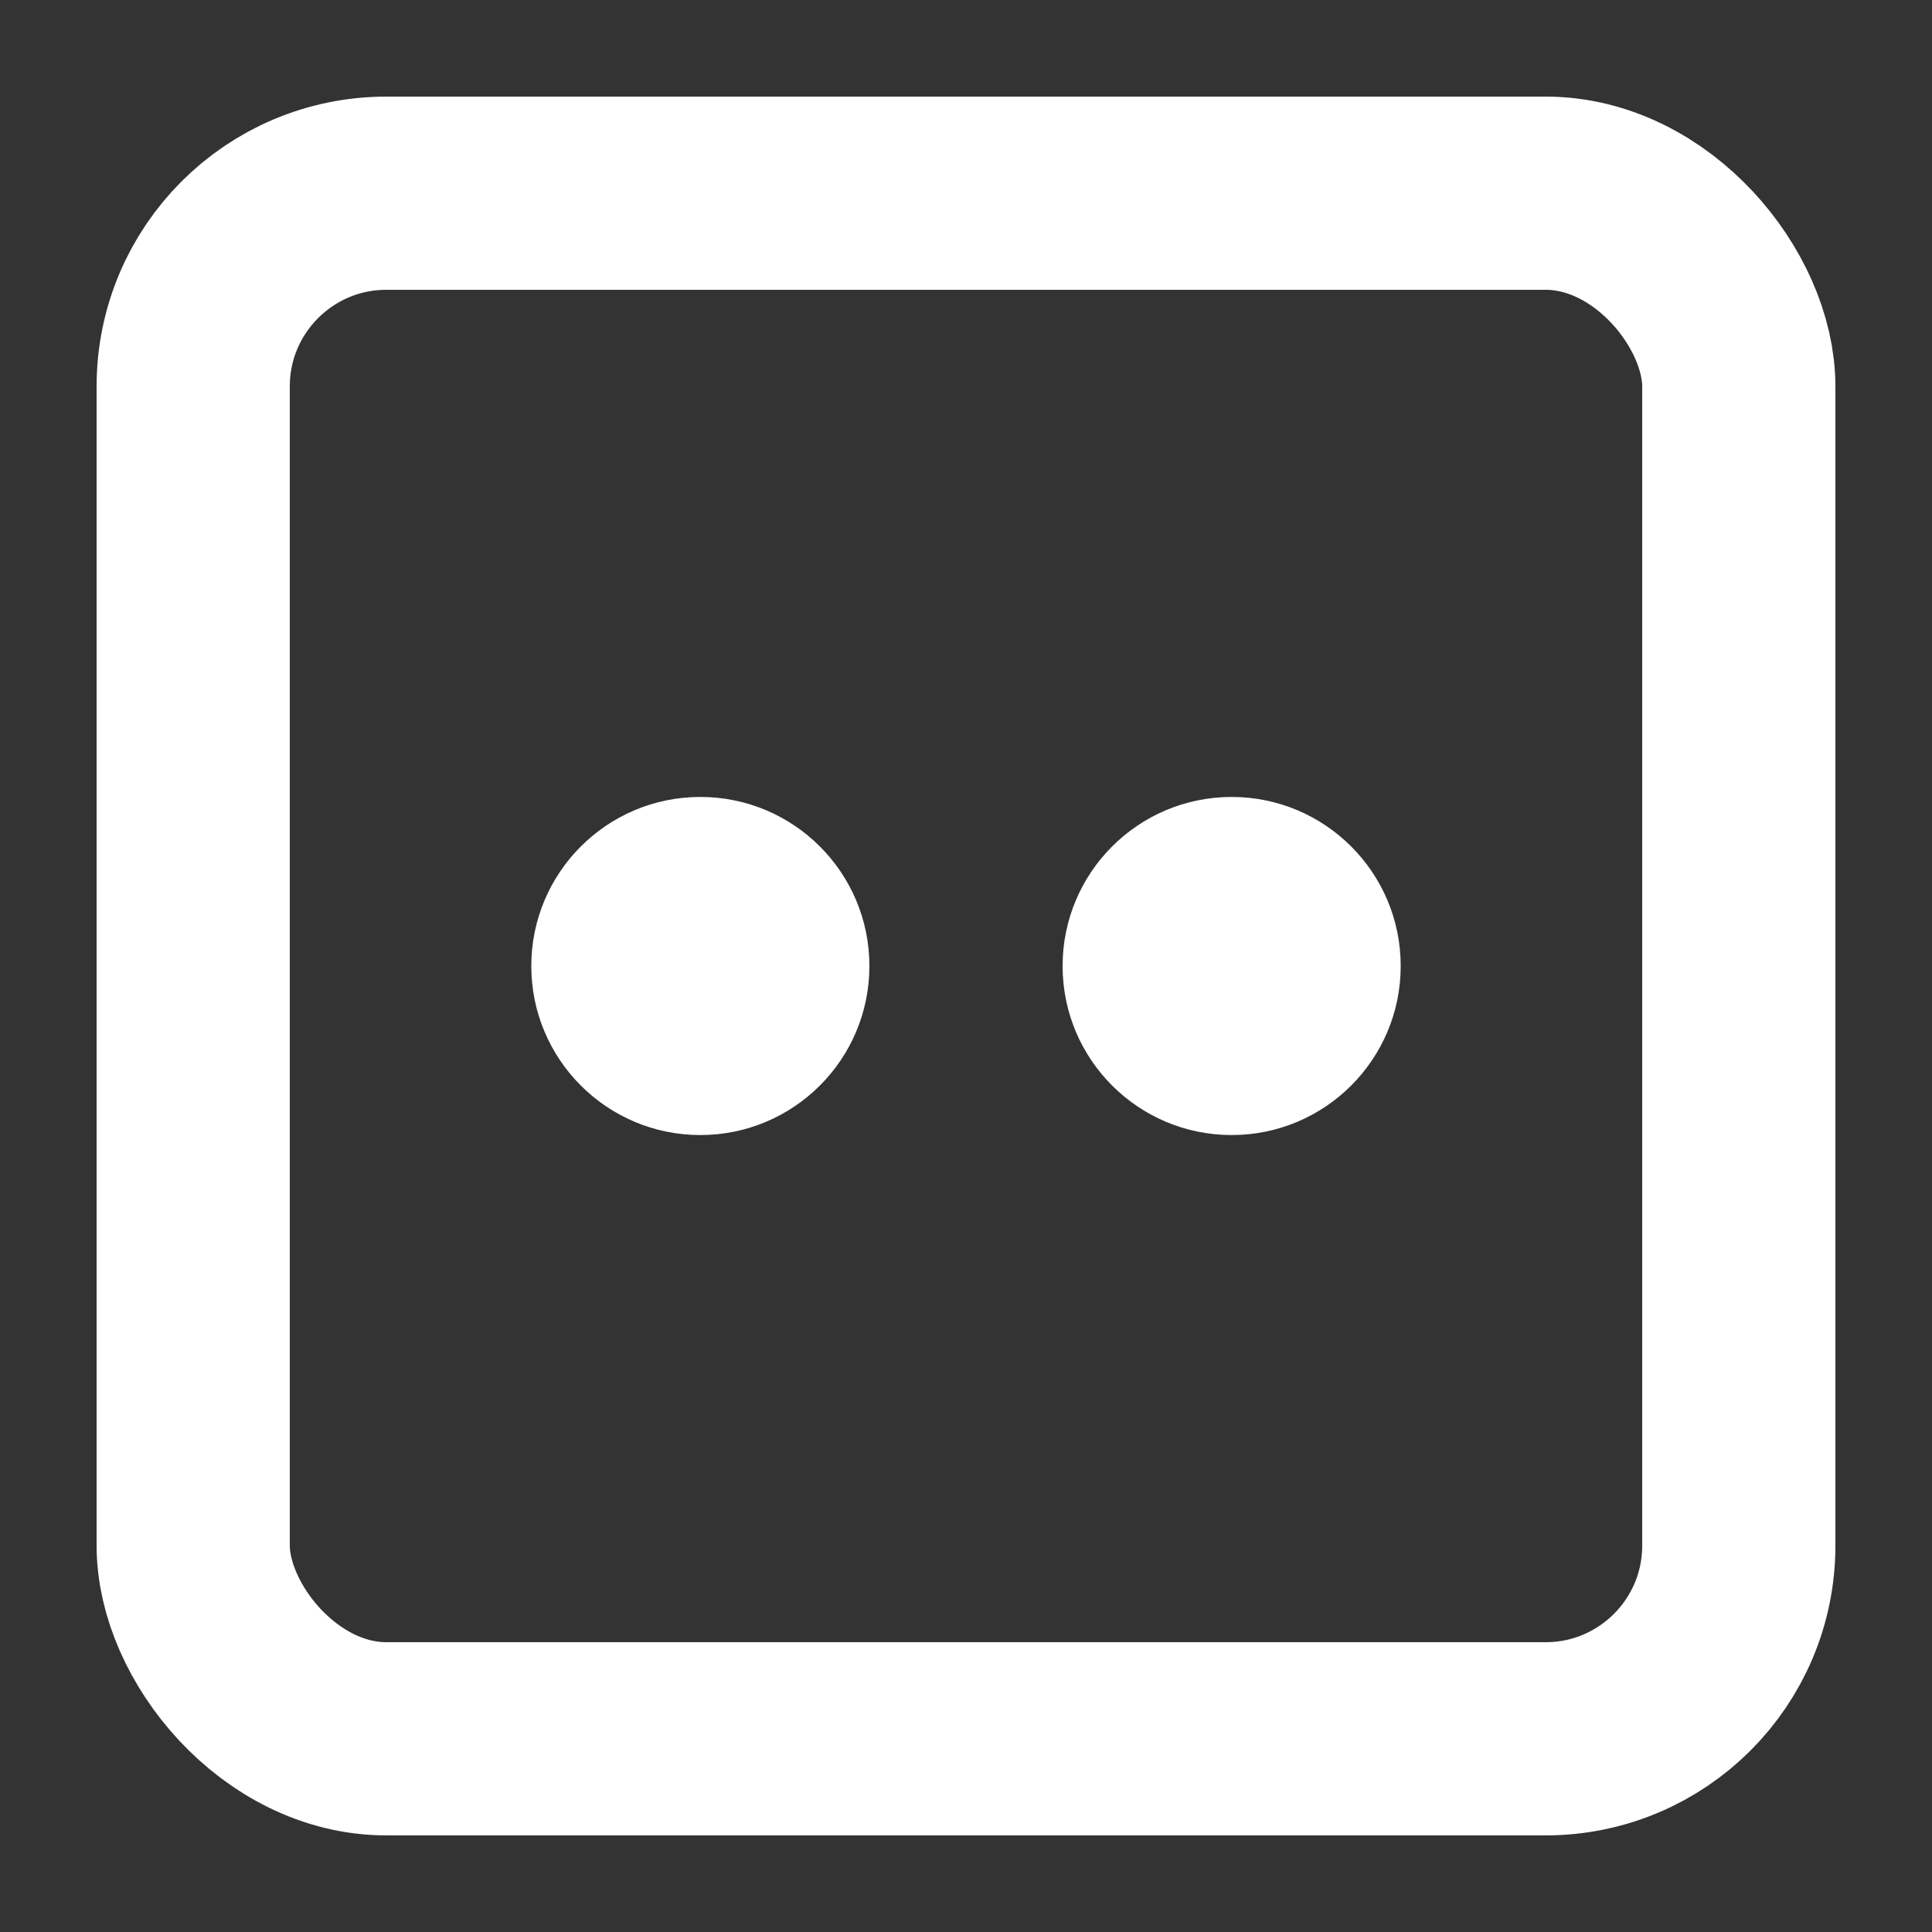
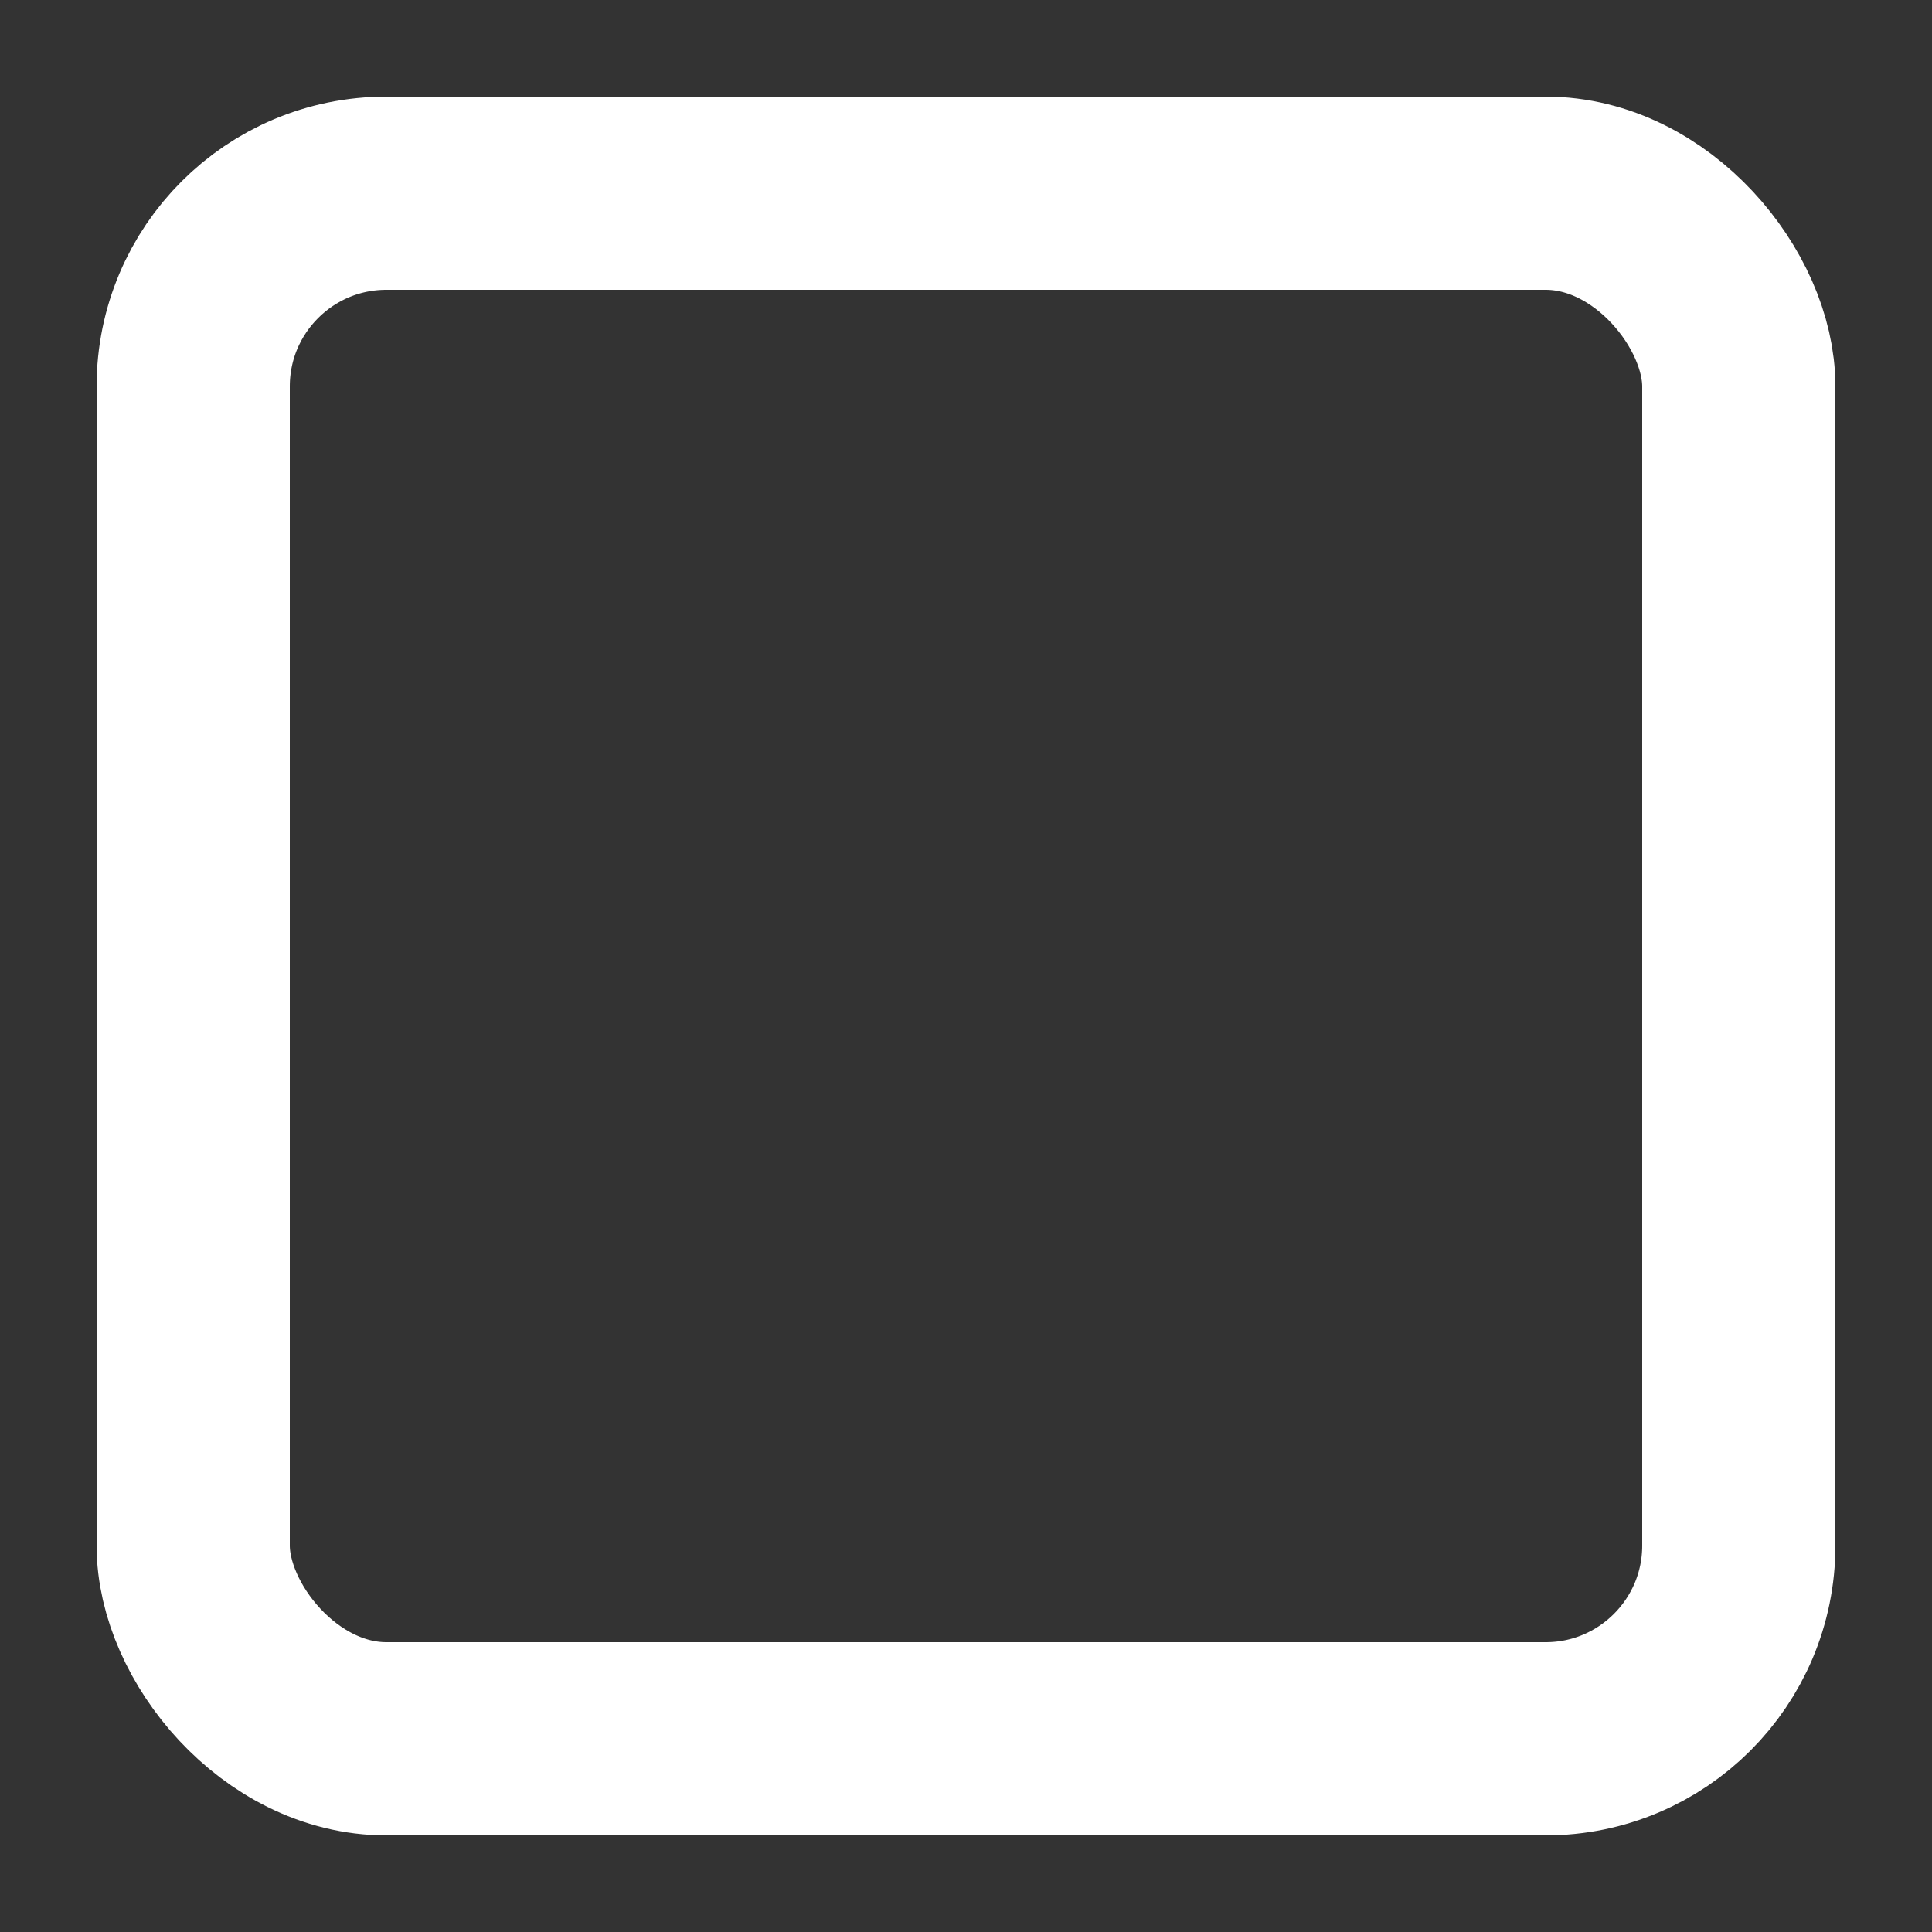
<svg xmlns="http://www.w3.org/2000/svg" width="160" height="160">
  <rect width="100%" height="100%" fill="#333333" stroke="none" />
  <rect x="16" y="16" width="128" height="128" stroke="white" fill="transparent" stroke-width="16" rx="16" ry="16" />
-   <circle r="14" cx="58" cy="80" fill="white" />
-   <circle r="14" cx="102" cy="80" fill="white" />
</svg>